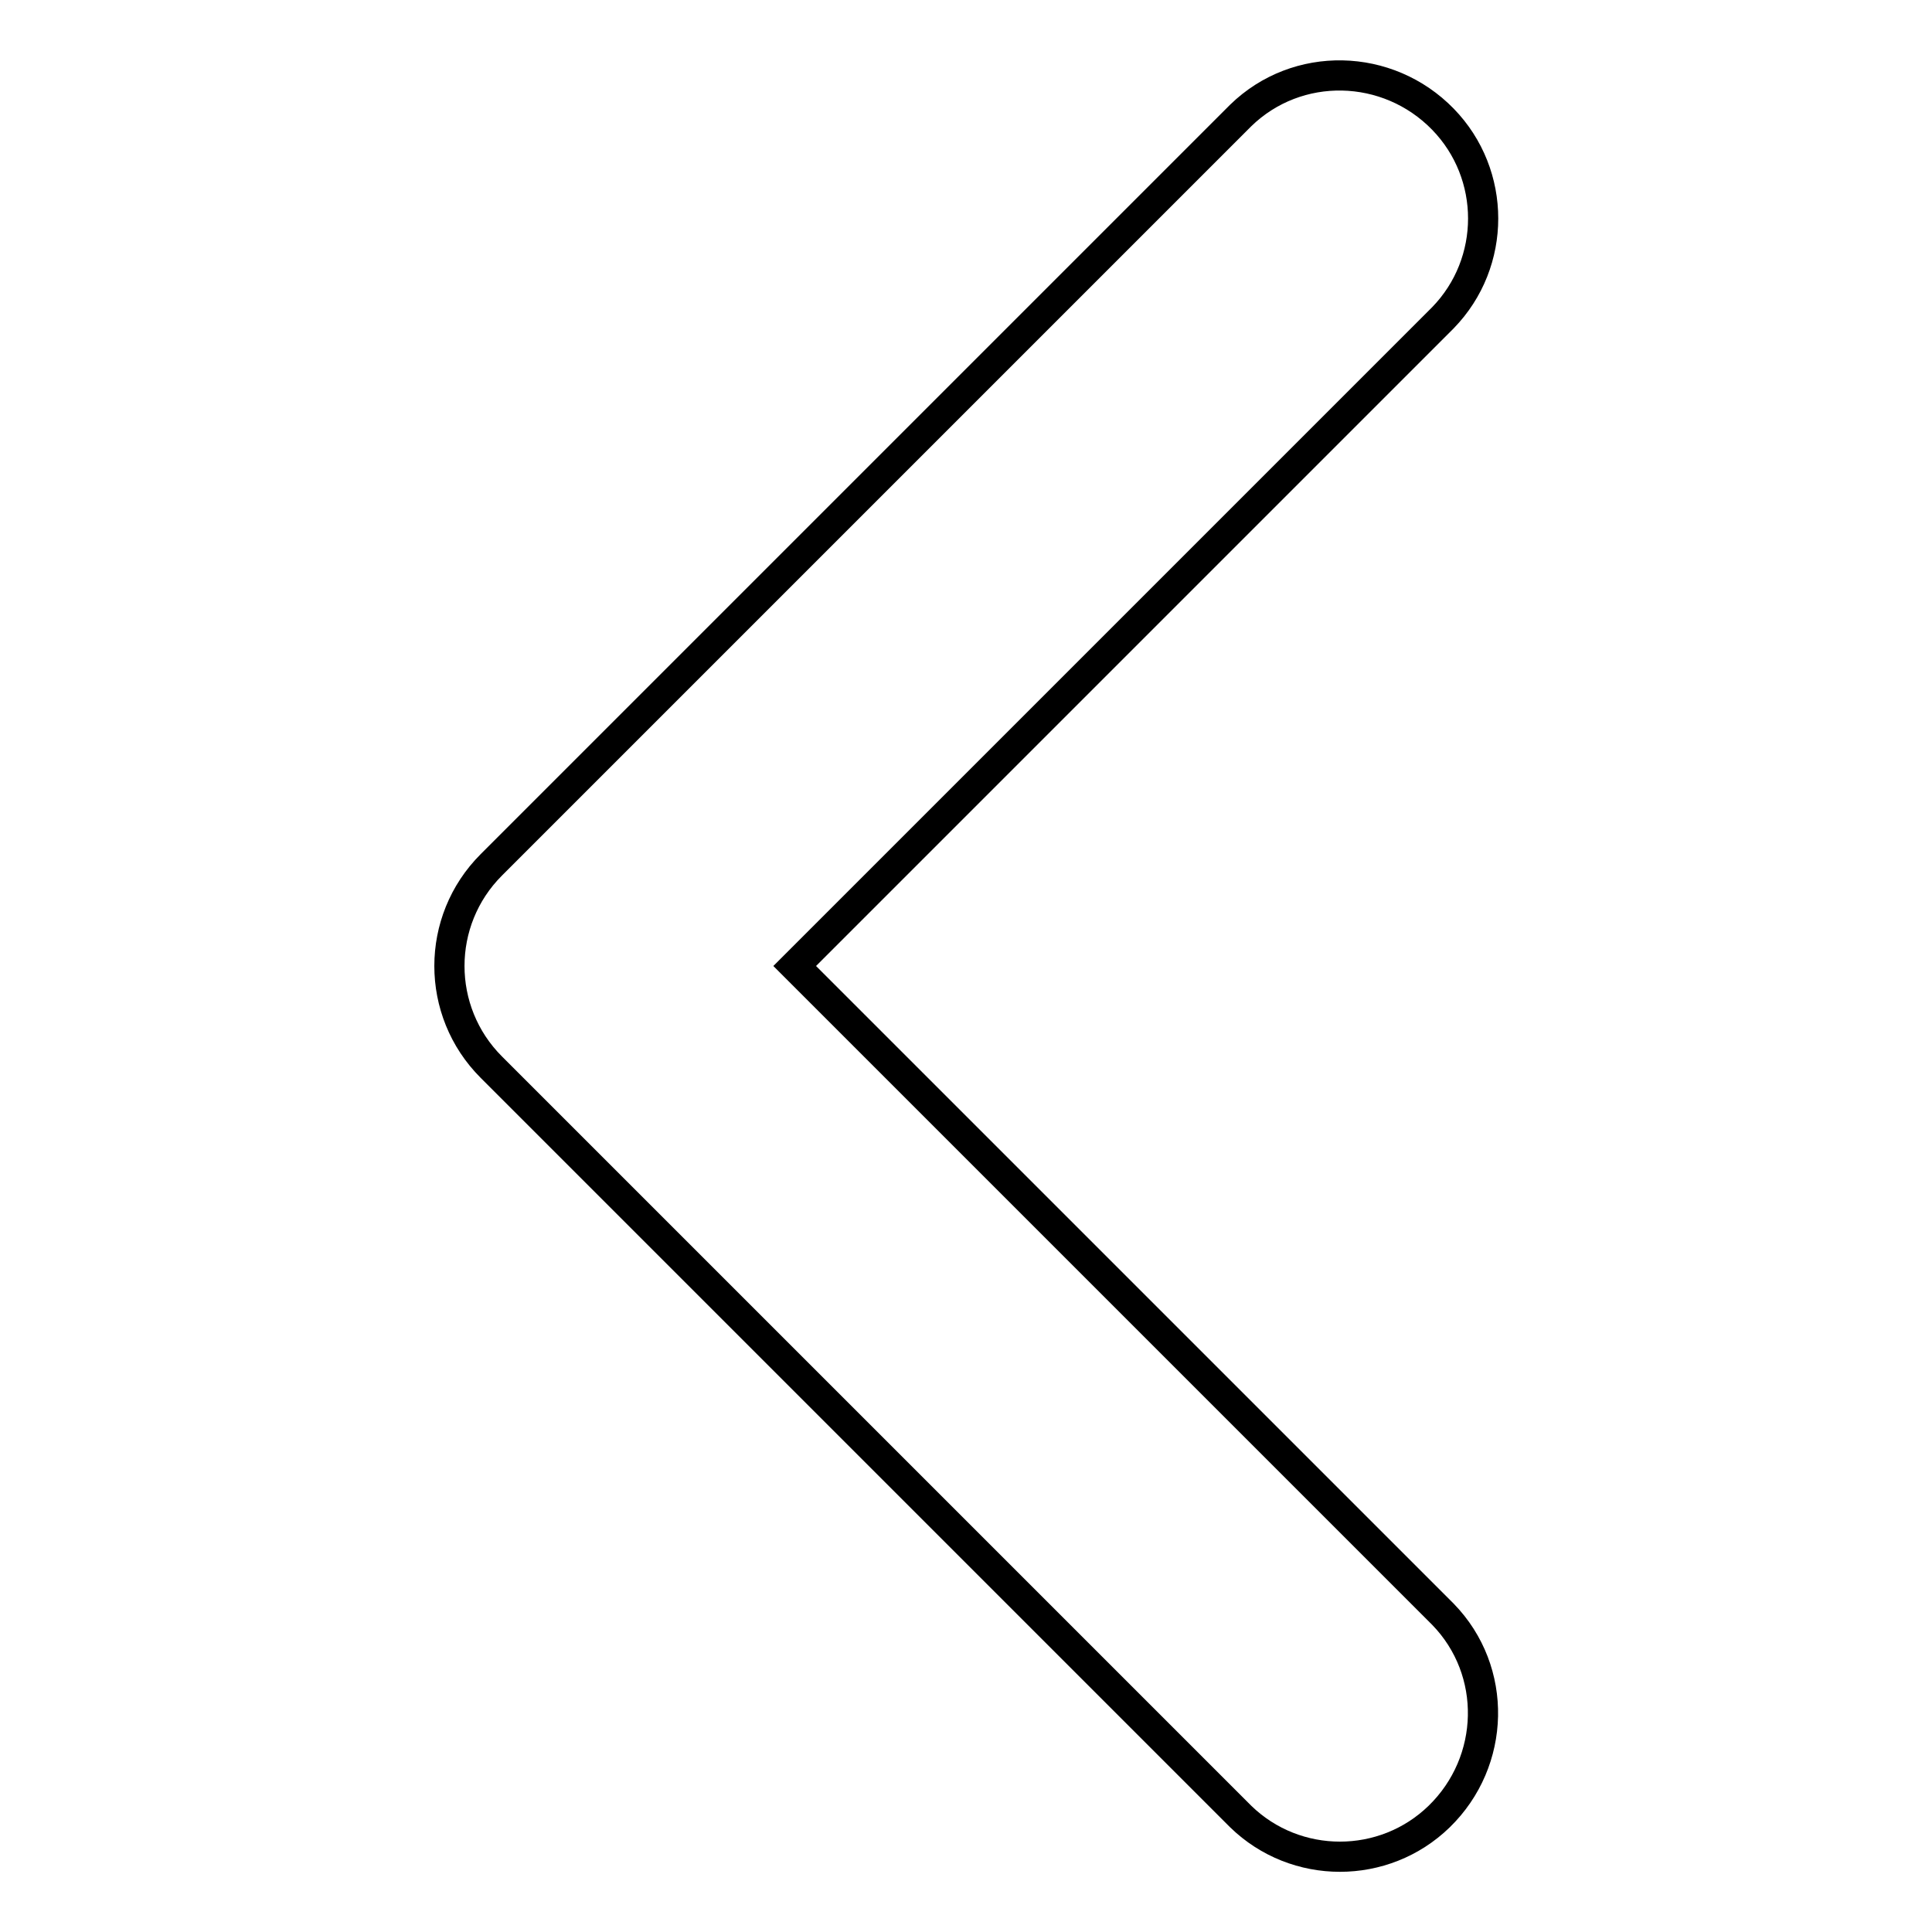
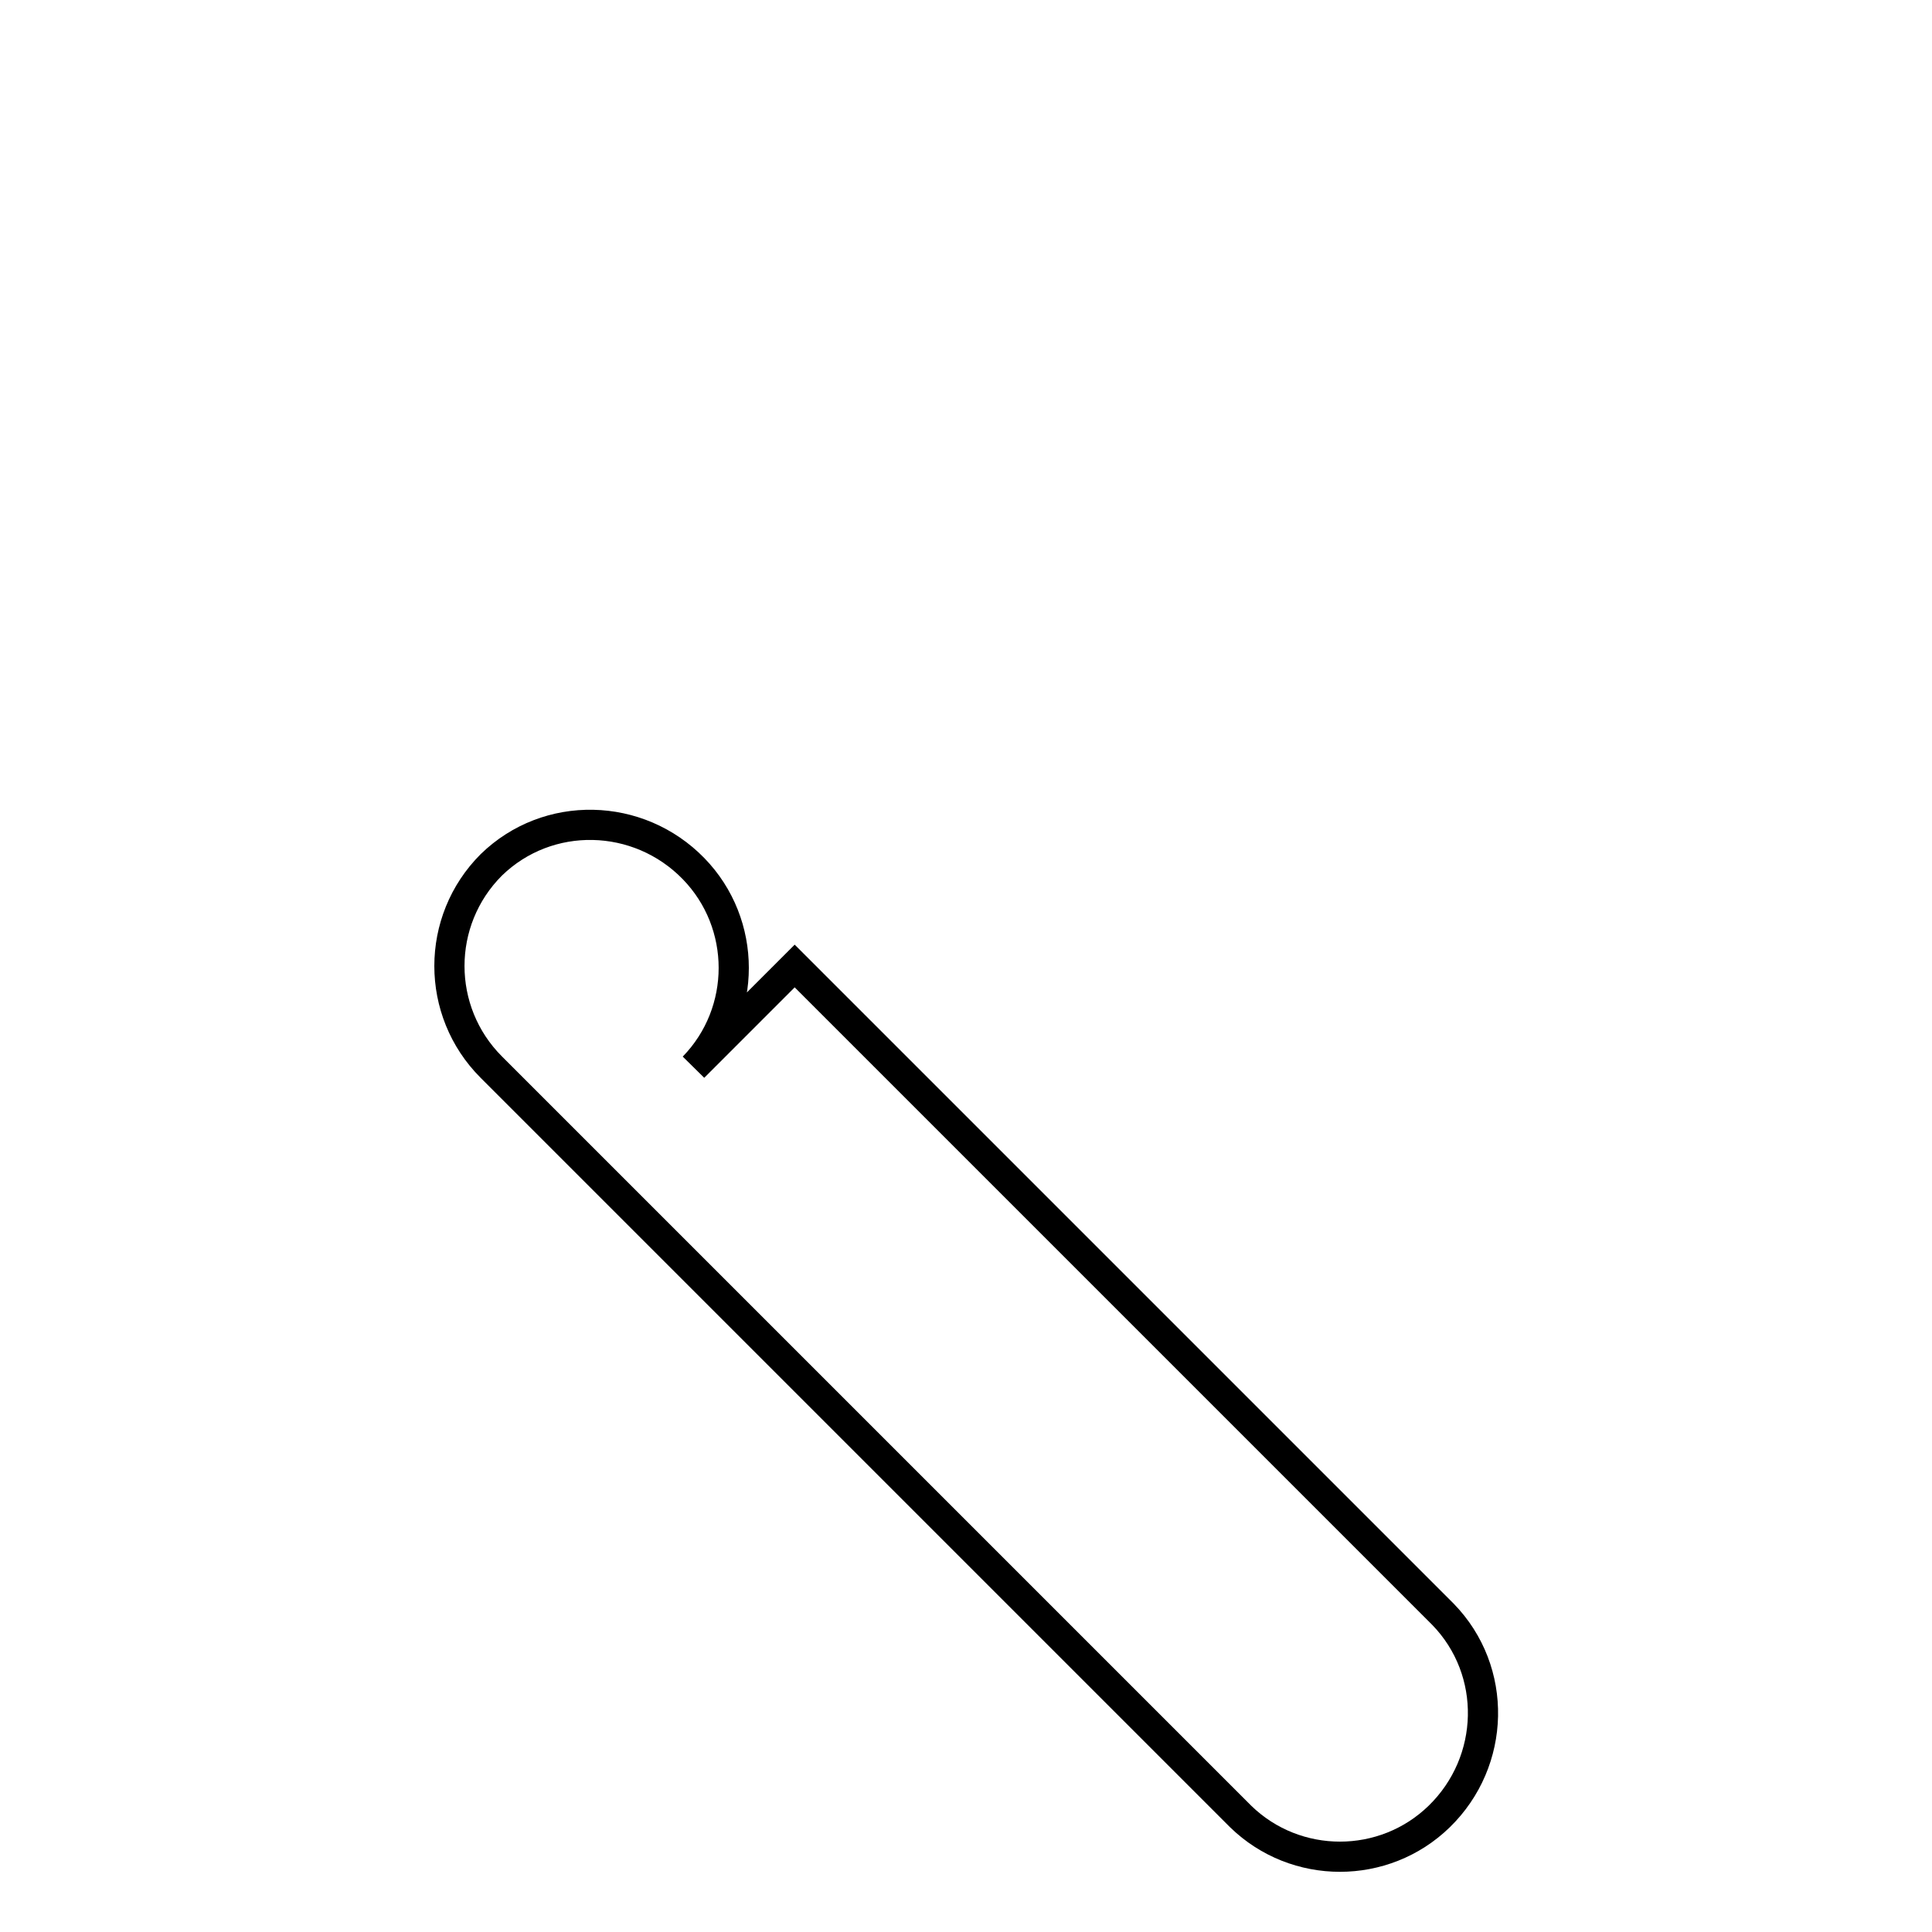
<svg xmlns="http://www.w3.org/2000/svg" version="1.1" x="0px" y="0px" viewBox="0 0 256 256" enable-background="new 0 0 256 256" xml:space="preserve">
  <g>
-     <path stroke-width="4" fill-opacity="0" stroke="#000000" d="M105.3,128l85.9,85.9c7.3,7.5,7,19.5-0.5,26.8c-7.3,7.1-19,7.1-26.3,0l-99.3-99.3c-7.4-7.4-7.4-19.4,0-26.8 l99.3-99.3c7.5-7.3,19.5-7,26.8,0.5c7.1,7.3,7.1,19,0,26.3L105.3,128z" />
+     <path stroke-width="4" fill-opacity="0" stroke="#000000" d="M105.3,128l85.9,85.9c7.3,7.5,7,19.5-0.5,26.8c-7.3,7.1-19,7.1-26.3,0l-99.3-99.3c-7.4-7.4-7.4-19.4,0-26.8 c7.5-7.3,19.5-7,26.8,0.5c7.1,7.3,7.1,19,0,26.3L105.3,128z" />
  </g>
</svg>